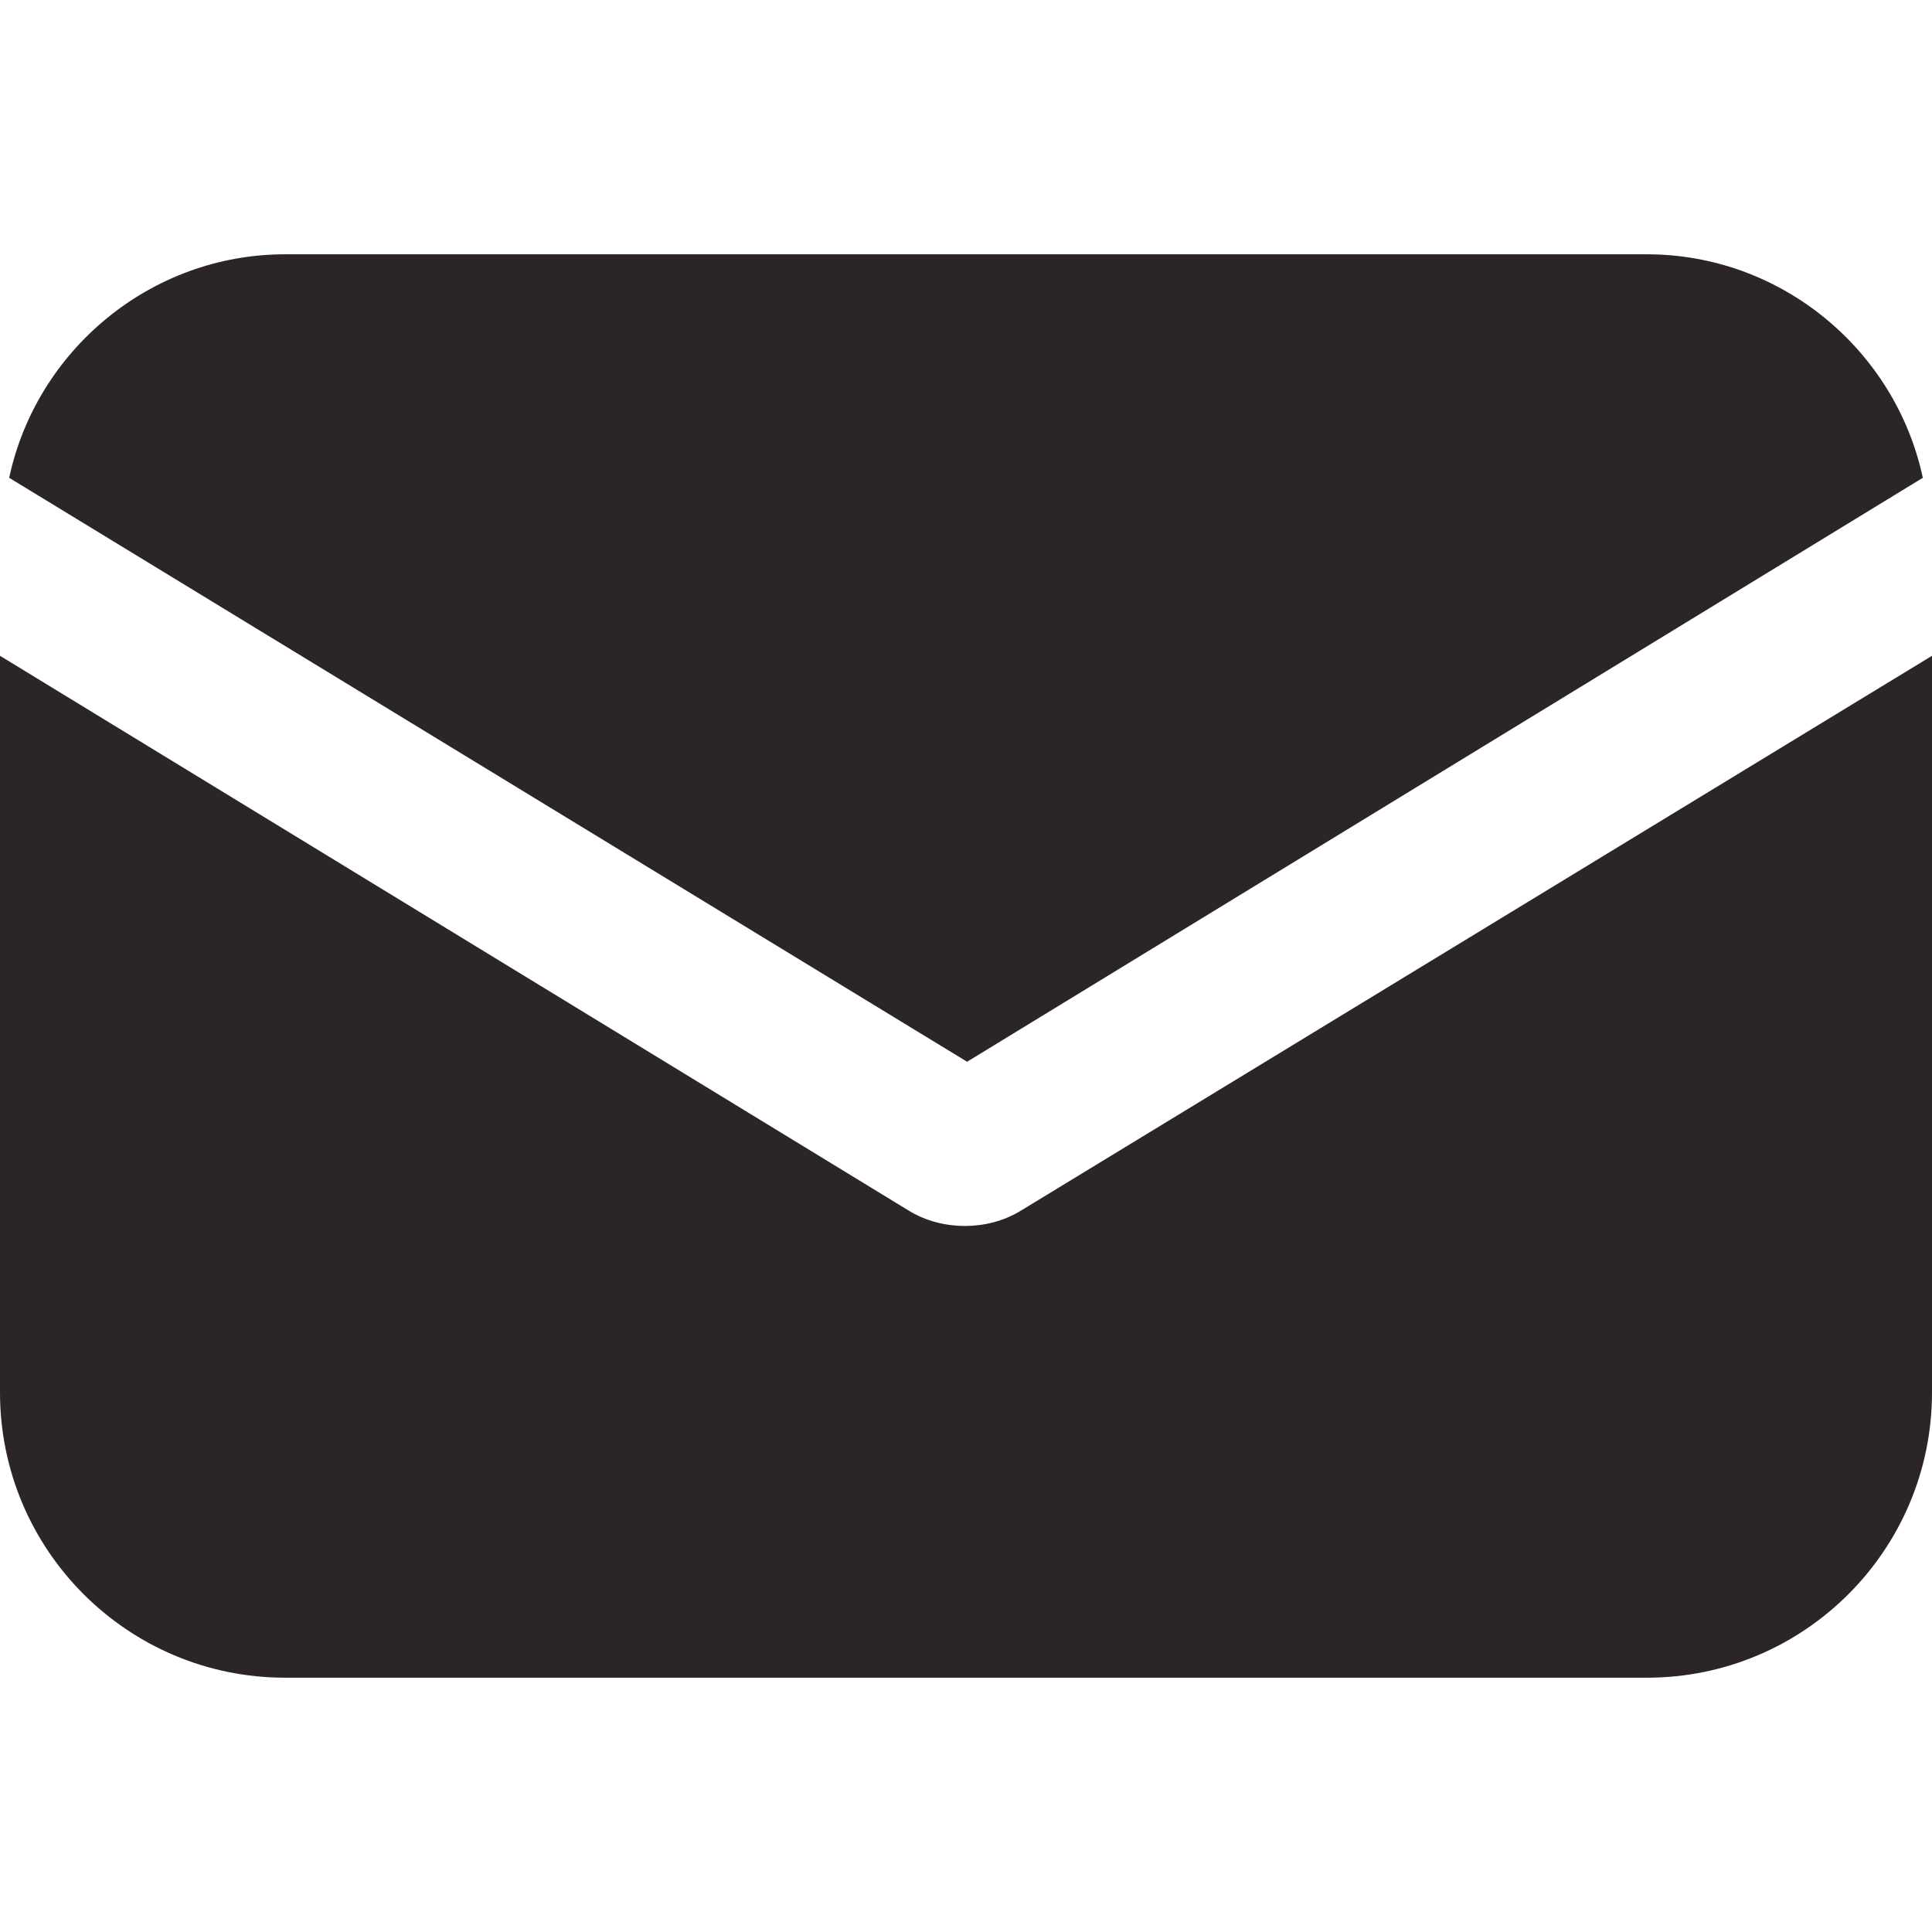
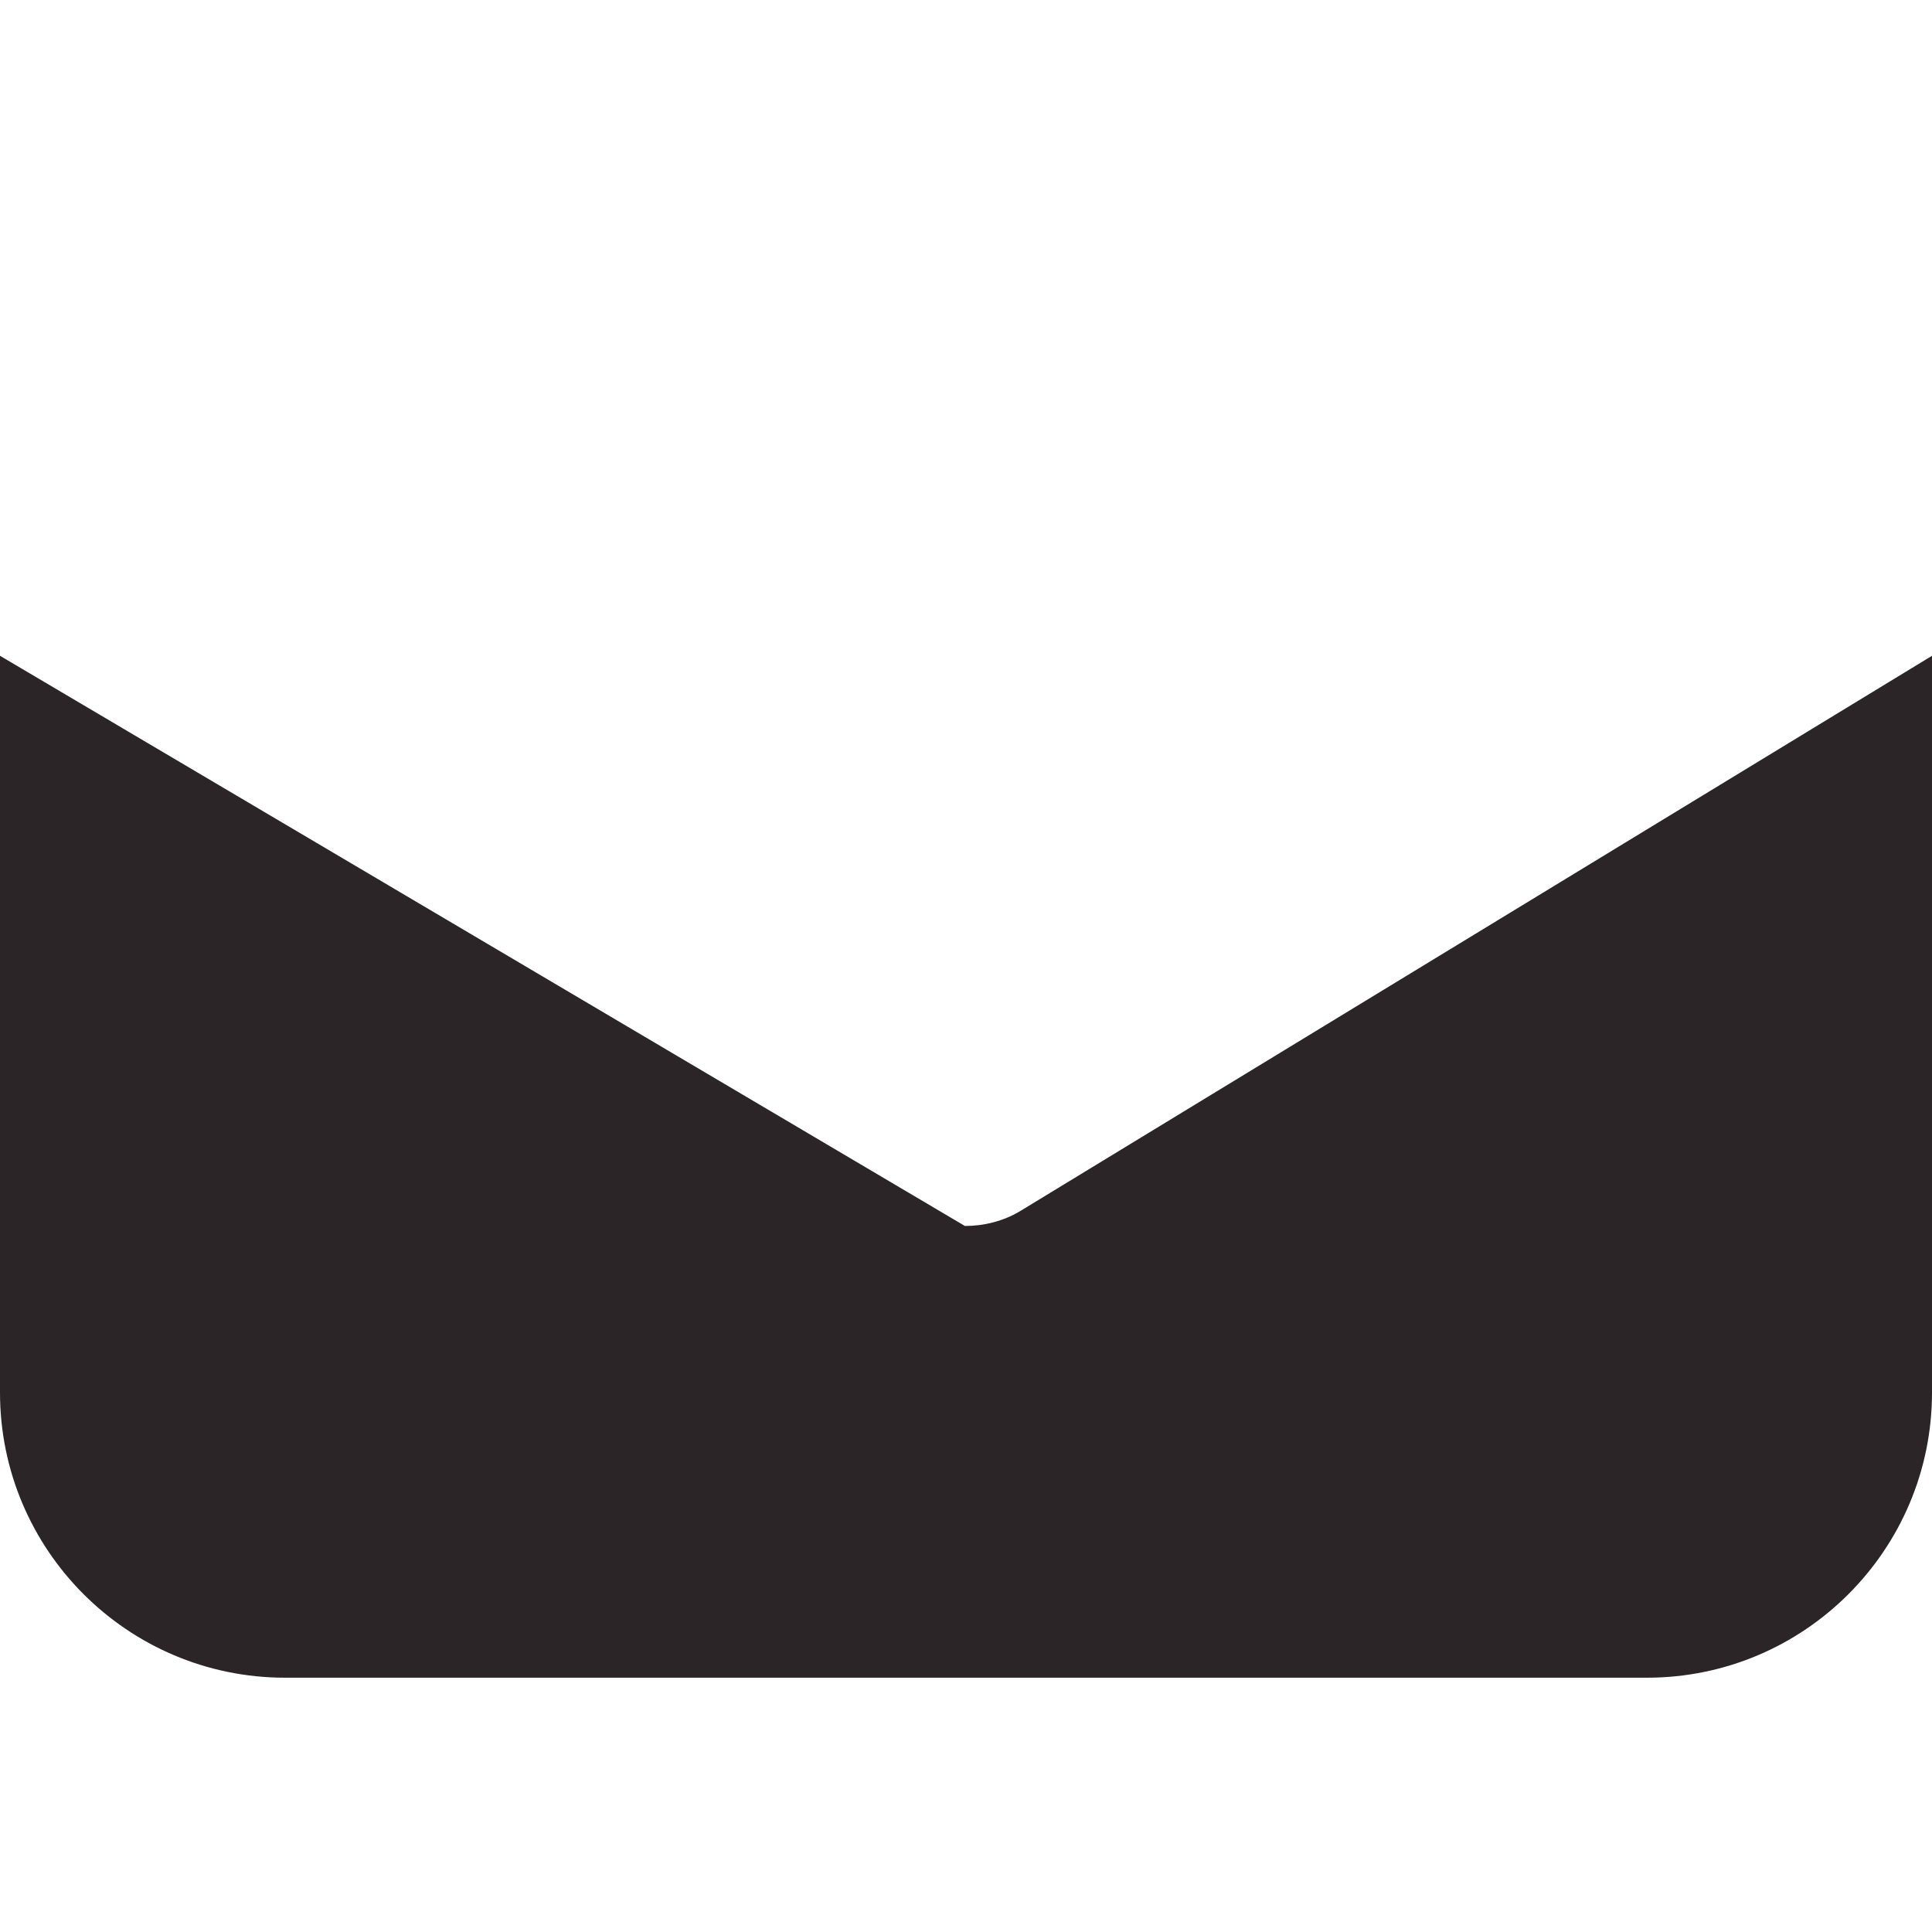
<svg xmlns="http://www.w3.org/2000/svg" width="16" height="16" viewBox="0 0 16 16" fill="none">
-   <path d="M8.463 10.021C8.312 10.116 8.142 10.153 7.991 10.153C7.839 10.153 7.669 10.116 7.518 10.021L0 5.431V11.532C0 12.836 1.058 13.894 2.361 13.894H13.639C14.942 13.894 16 12.836 16 11.532V5.431L8.463 10.021Z" fill="#2c2527" />
-   <path d="M13.639 2.106H2.361C1.247 2.106 0.302 2.9 0.076 3.957L8.009 8.793L15.924 3.957C15.698 2.9 14.753 2.106 13.639 2.106Z" fill="#2c2527" />
+   <path d="M8.463 10.021C8.312 10.116 8.142 10.153 7.991 10.153L0 5.431V11.532C0 12.836 1.058 13.894 2.361 13.894H13.639C14.942 13.894 16 12.836 16 11.532V5.431L8.463 10.021Z" fill="#2c2527" />
</svg>